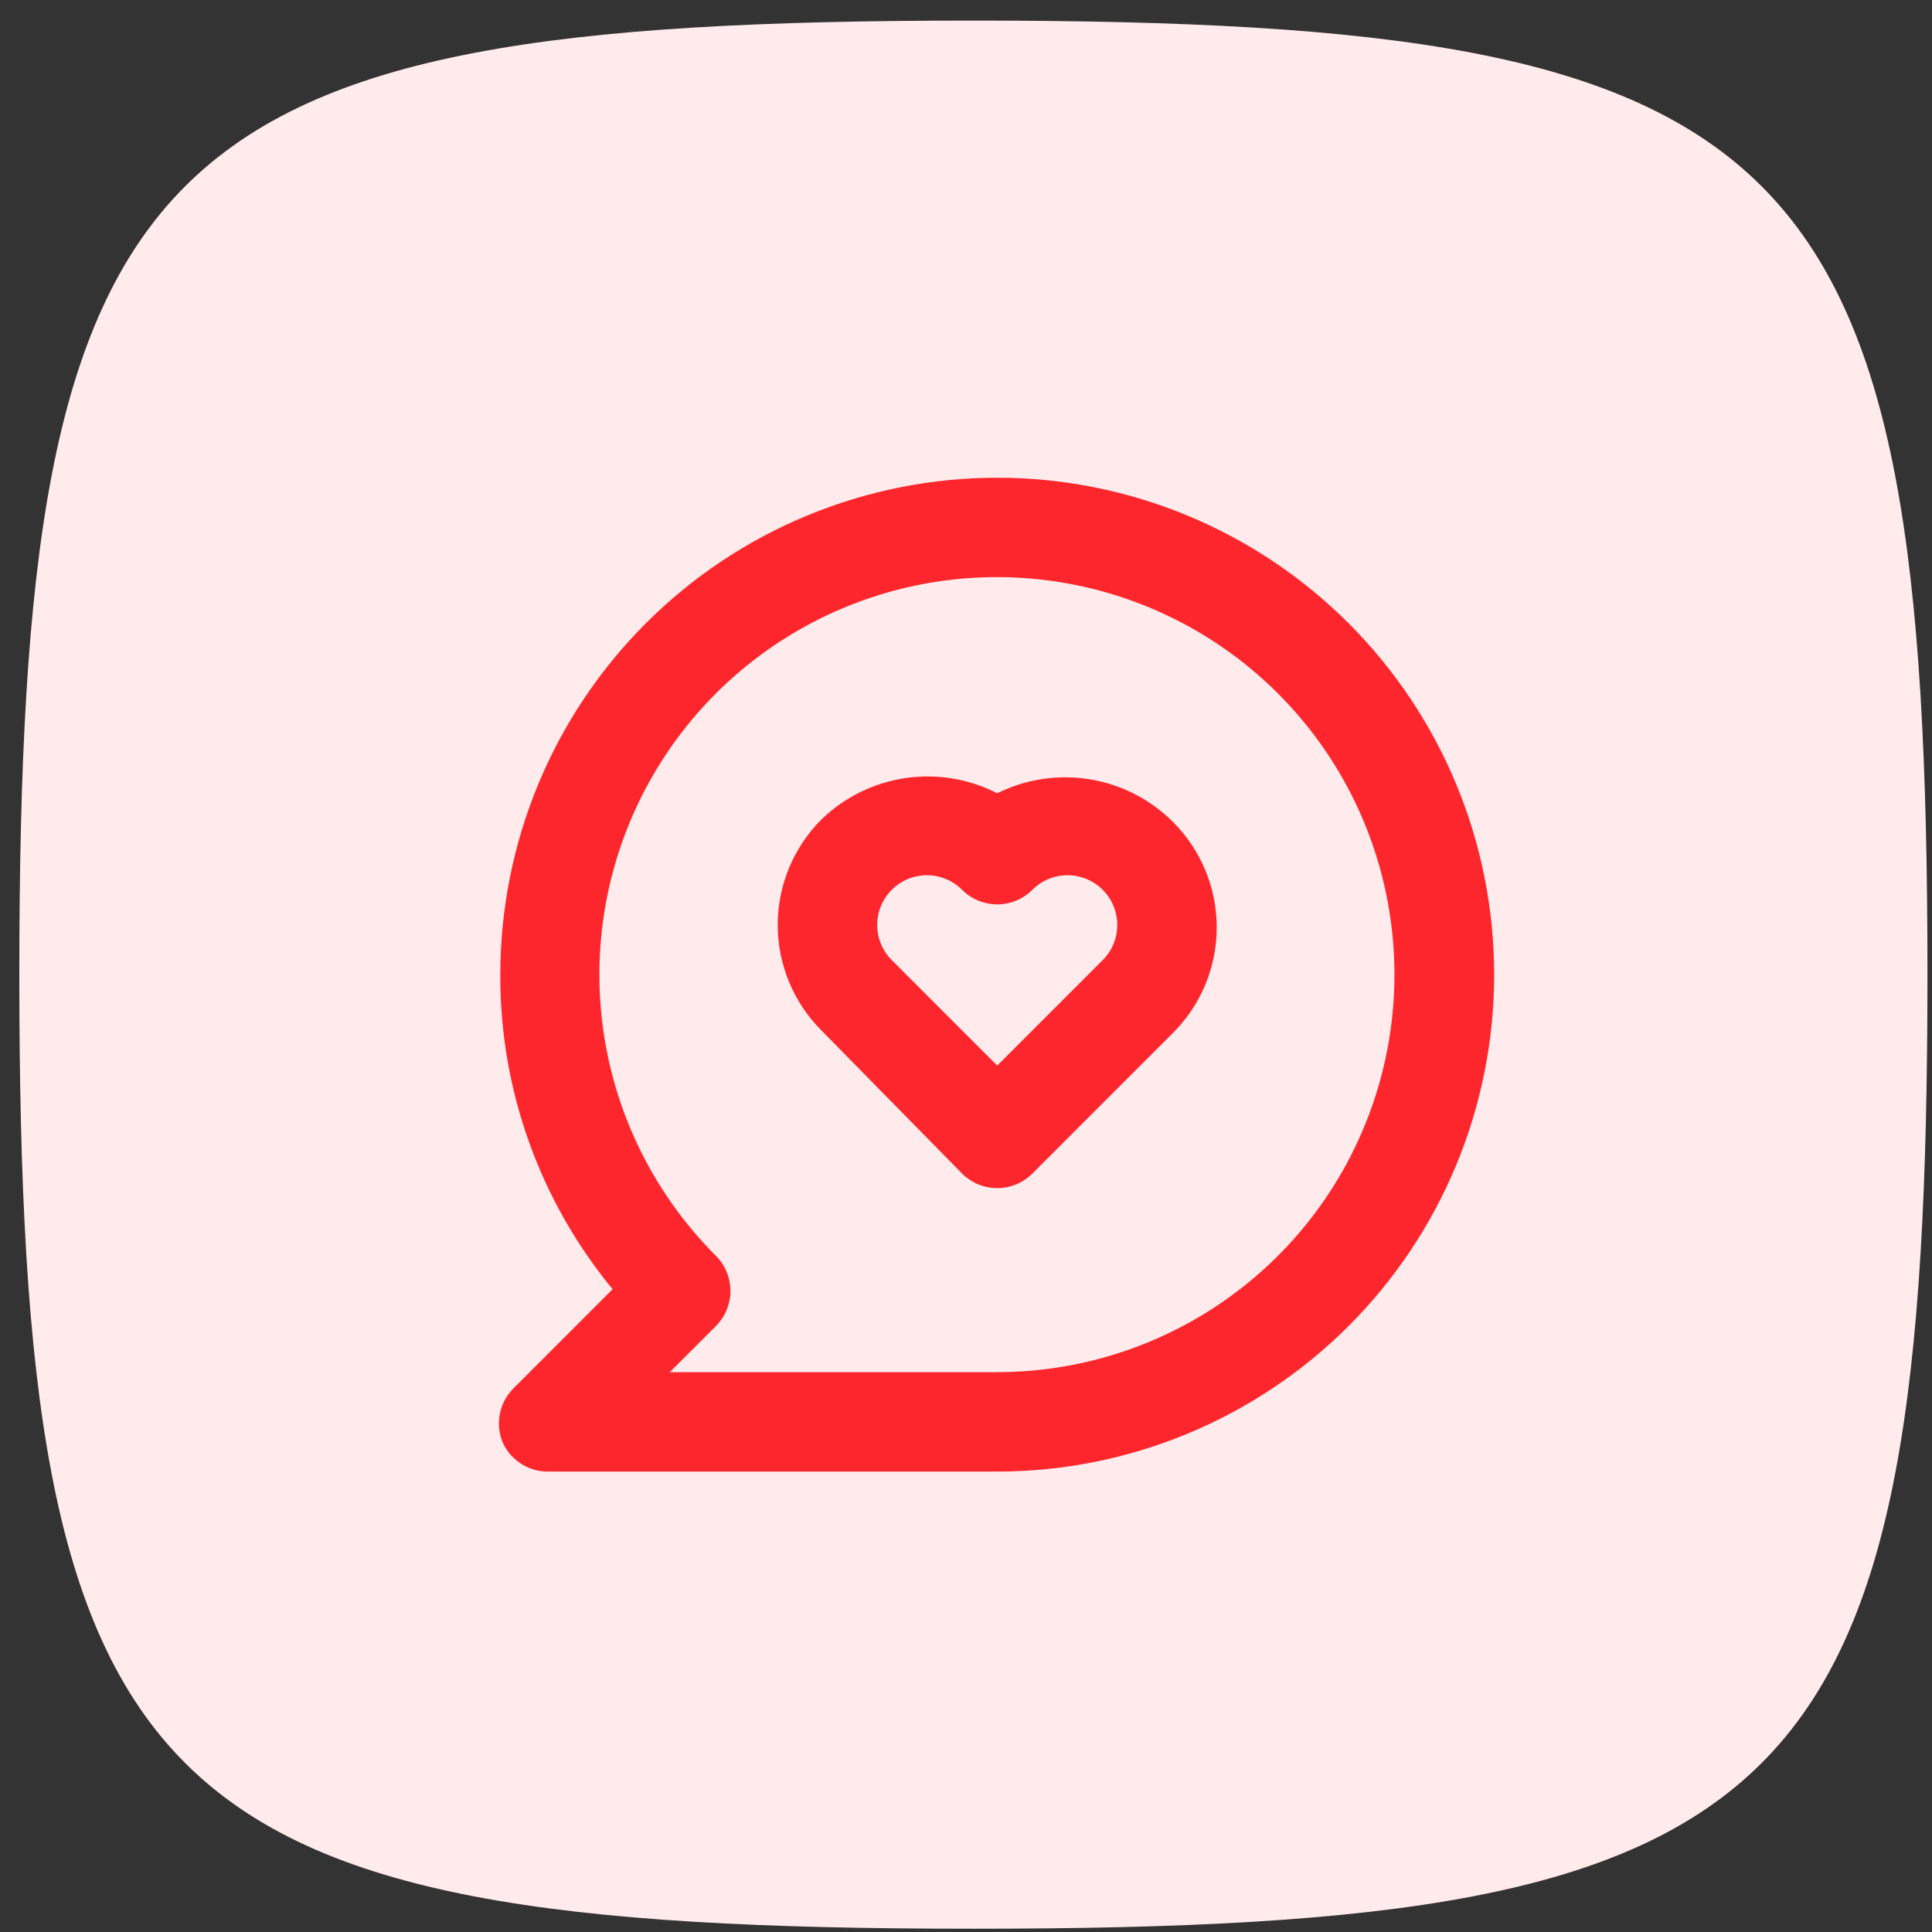
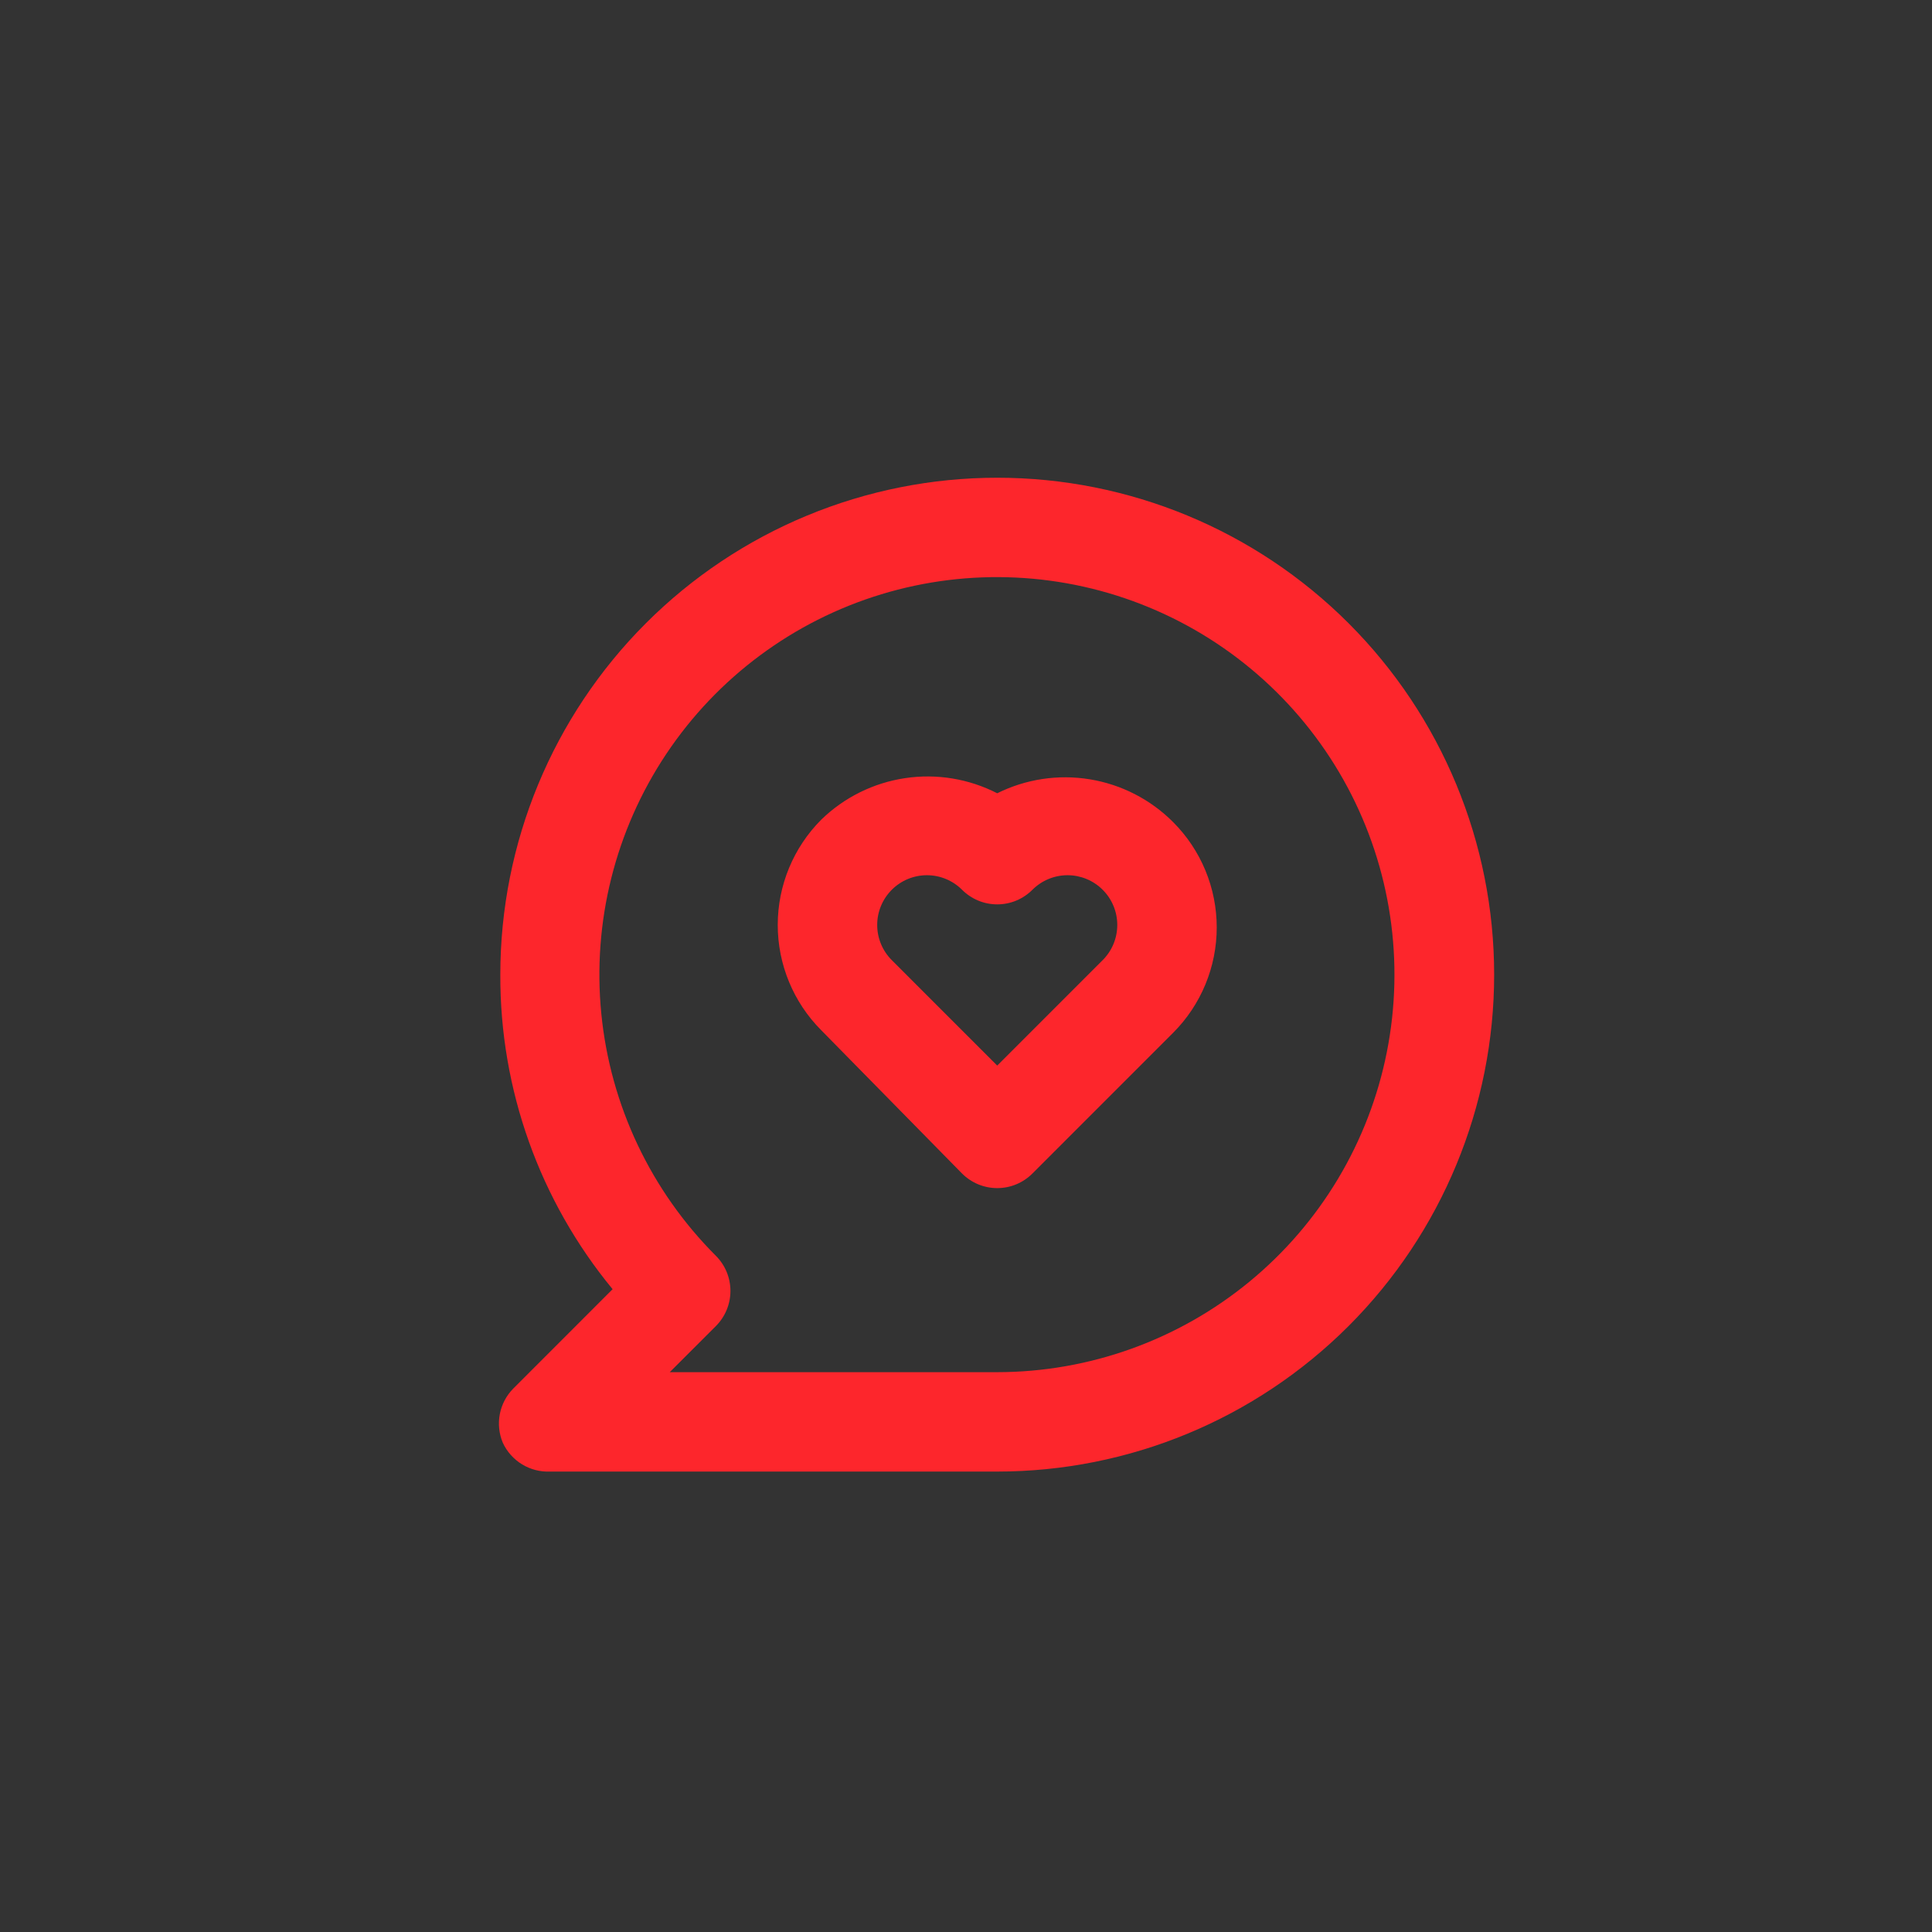
<svg xmlns="http://www.w3.org/2000/svg" width="81" height="81" viewBox="0 0 81 81" fill="none">
  <rect x="0" y="0" width="81" height="81" fill="#333333" stroke="none" />
-   <path d="M0.81 40.863C0.81 6.063 6.01 0.863 40.81 0.863C75.61 0.863 80.81 6.063 80.81 40.863C80.81 75.663 75.61 80.863 40.81 80.863C6.01 80.863 0.81 75.663 0.81 40.863Z" fill="#FFEBEB" />
  <path d="M41.809 33.258C40.619 32.648 39.267 32.426 37.944 32.624C36.621 32.822 35.394 33.43 34.434 34.362C33.264 35.534 32.607 37.123 32.607 38.779C32.607 40.435 33.264 42.024 34.434 43.196L40.33 49.196C40.524 49.391 40.755 49.546 41.008 49.652C41.262 49.758 41.535 49.812 41.809 49.812C42.085 49.812 42.357 49.758 42.611 49.652C42.865 49.546 43.095 49.391 43.289 49.196L49.184 43.3C50.355 42.128 51.012 40.539 51.012 38.883C51.012 37.227 50.355 35.638 49.184 34.467C48.237 33.517 47.015 32.89 45.692 32.673C44.368 32.456 43.01 32.661 41.809 33.258ZM46.226 40.258L41.809 44.675L37.393 40.258C37.198 40.065 37.043 39.834 36.937 39.58C36.831 39.326 36.777 39.054 36.777 38.779C36.777 38.504 36.831 38.232 36.937 37.978C37.043 37.724 37.198 37.494 37.393 37.3C37.783 36.912 38.311 36.694 38.862 36.694C39.412 36.694 39.94 36.912 40.33 37.3C40.524 37.495 40.755 37.65 41.008 37.756C41.262 37.862 41.535 37.916 41.809 37.916C42.085 37.916 42.357 37.862 42.611 37.756C42.865 37.65 43.095 37.495 43.289 37.3C43.679 36.912 44.207 36.694 44.758 36.694C45.308 36.694 45.836 36.912 46.226 37.3C46.422 37.494 46.577 37.724 46.682 37.978C46.788 38.232 46.842 38.504 46.842 38.779C46.842 39.054 46.788 39.326 46.682 39.58C46.577 39.834 46.422 40.065 46.226 40.258V40.258ZM41.809 20.029C39.074 20.029 36.365 20.568 33.837 21.615C31.309 22.662 29.013 24.196 27.078 26.131C23.171 30.038 20.976 35.337 20.976 40.862C20.958 45.673 22.624 50.339 25.684 54.05L21.518 58.217C21.229 58.51 21.033 58.882 20.955 59.286C20.877 59.69 20.921 60.108 21.08 60.487C21.253 60.862 21.534 61.177 21.886 61.392C22.239 61.608 22.647 61.713 23.059 61.696H41.809C47.335 61.696 52.634 59.501 56.541 55.594C60.448 51.687 62.643 46.388 62.643 40.862C62.643 35.337 60.448 30.038 56.541 26.131C52.634 22.224 47.335 20.029 41.809 20.029V20.029ZM41.809 57.529H28.08L30.018 55.592C30.406 55.201 30.624 54.673 30.624 54.123C30.624 53.572 30.406 53.044 30.018 52.654C27.29 49.929 25.591 46.343 25.211 42.506C24.831 38.669 25.793 34.819 27.933 31.611C30.073 28.404 33.259 26.038 36.948 24.916C40.637 23.795 44.601 23.987 48.164 25.46C51.727 26.933 54.67 29.596 56.49 32.995C58.31 36.395 58.895 40.32 58.145 44.102C57.396 47.884 55.358 51.29 52.379 53.738C49.401 56.186 45.665 57.526 41.809 57.529V57.529Z" fill="#FD262C" />
</svg>